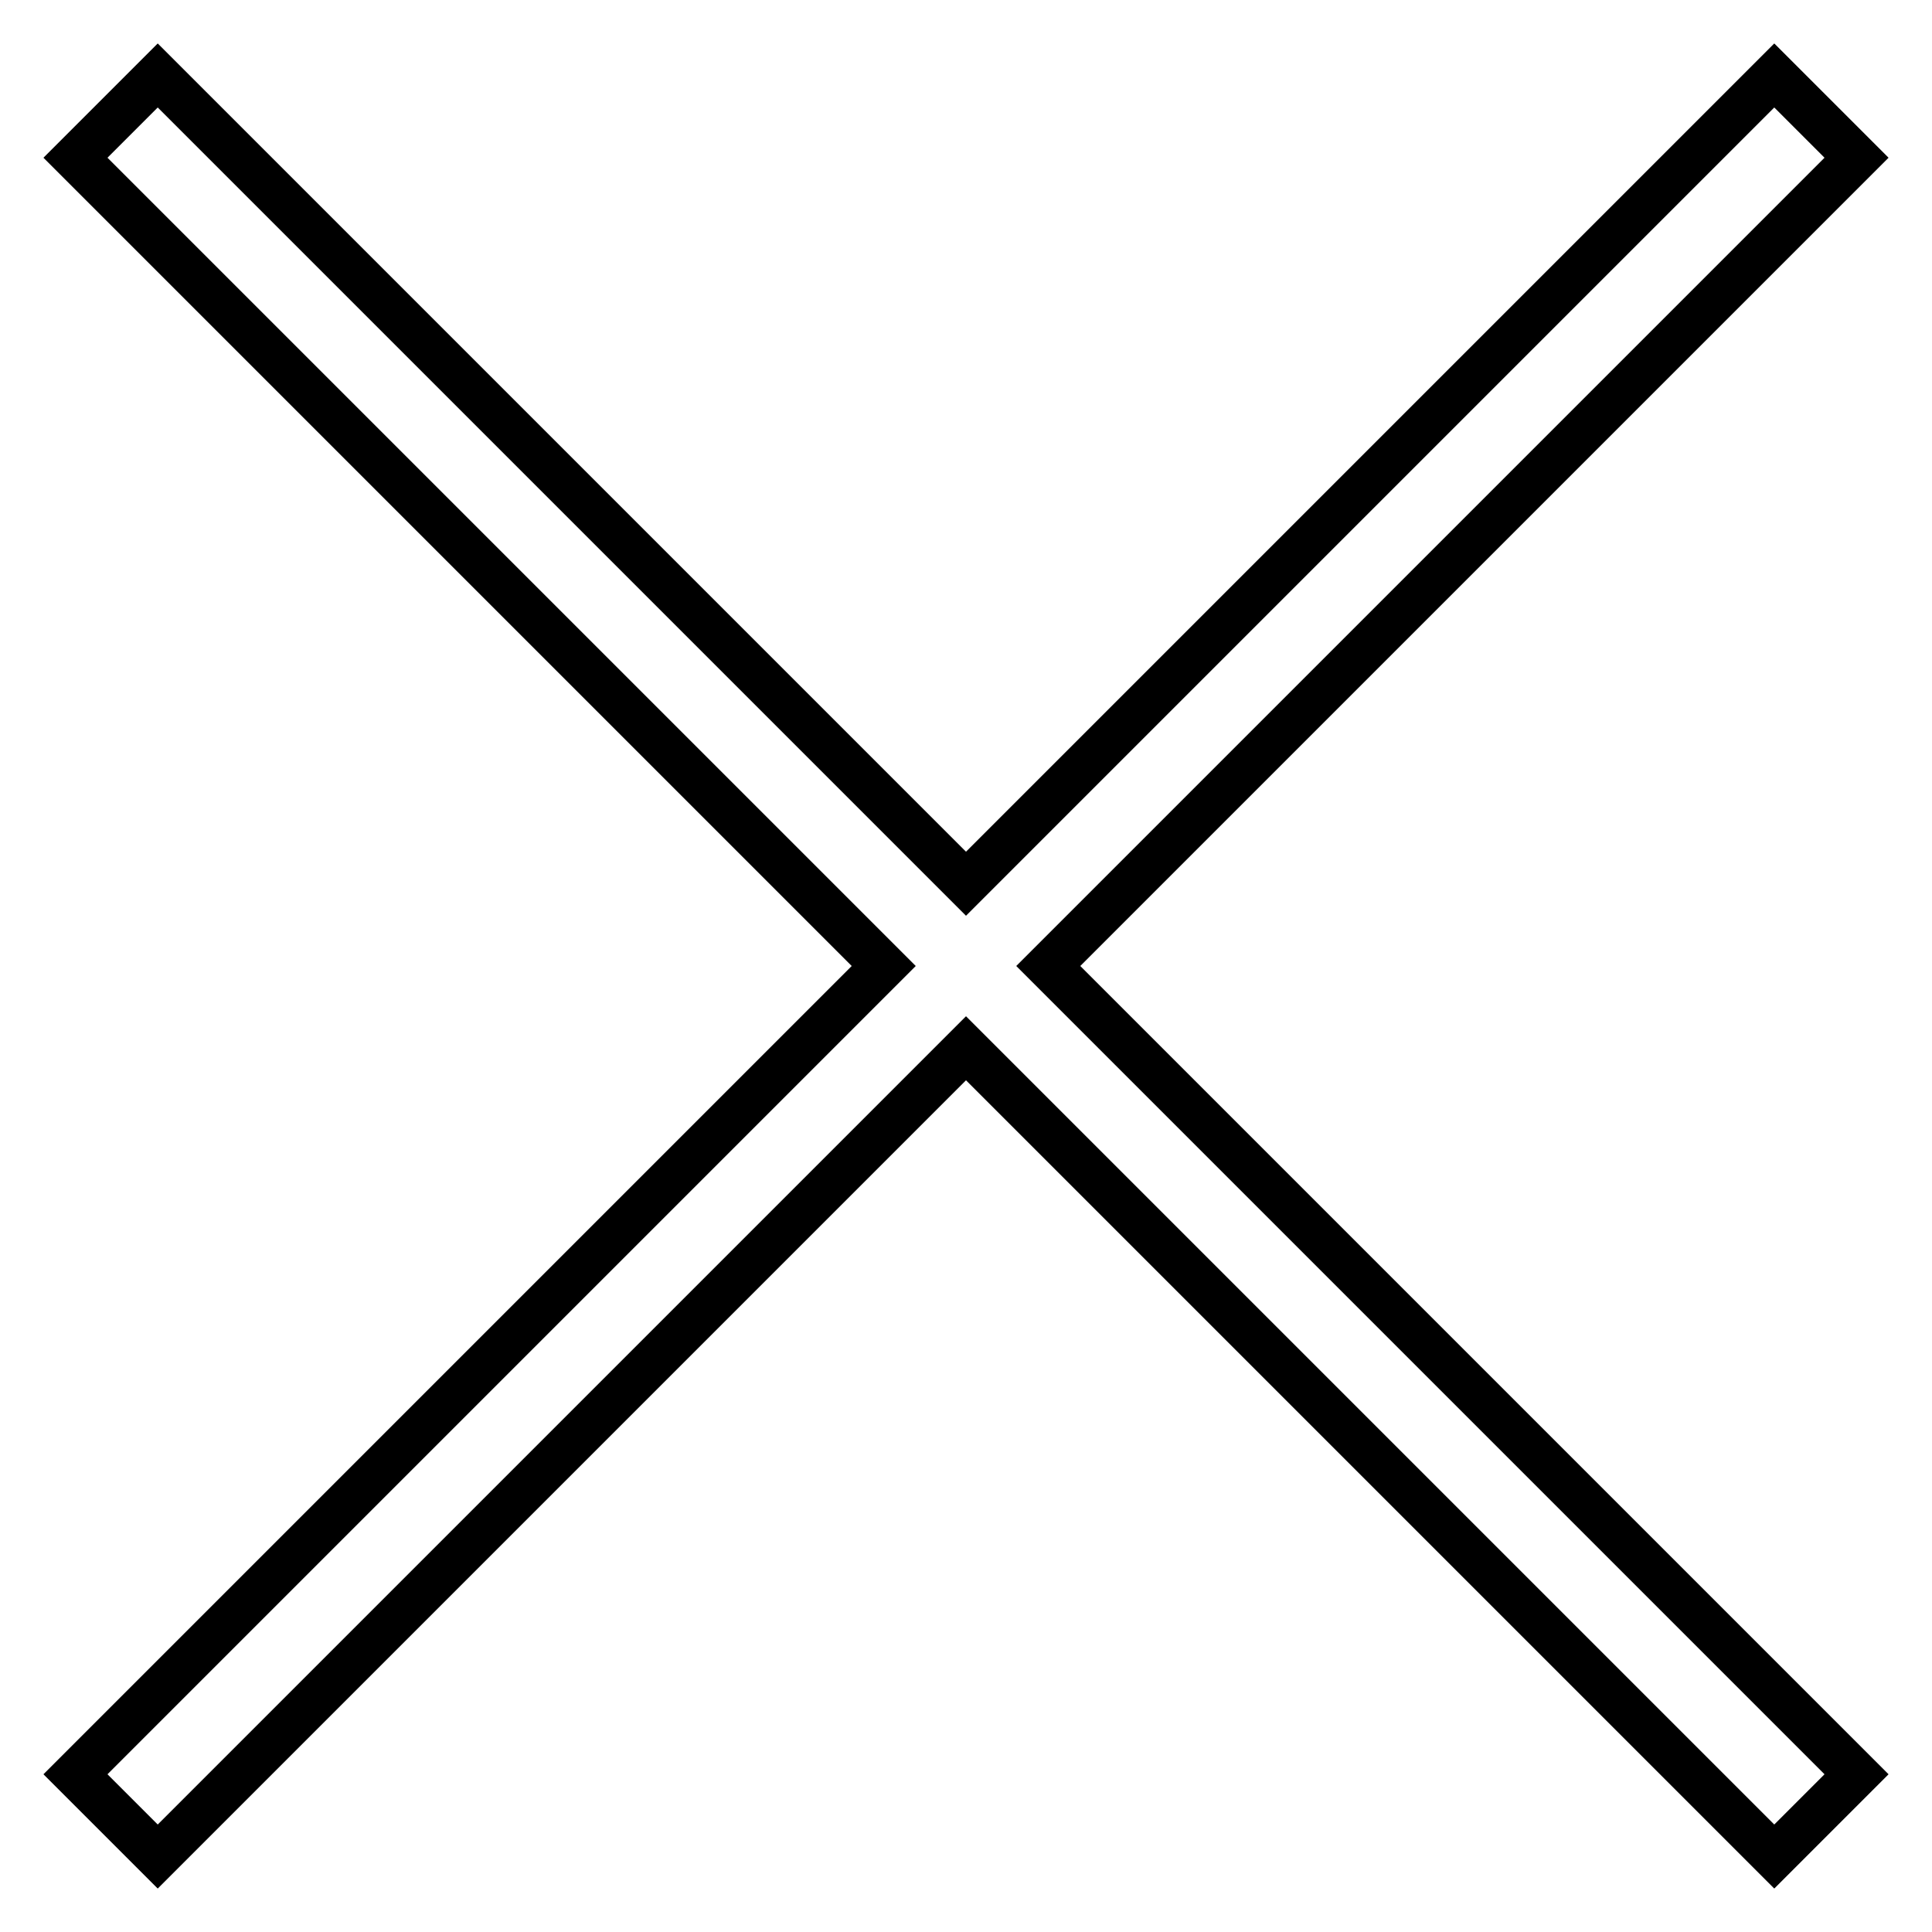
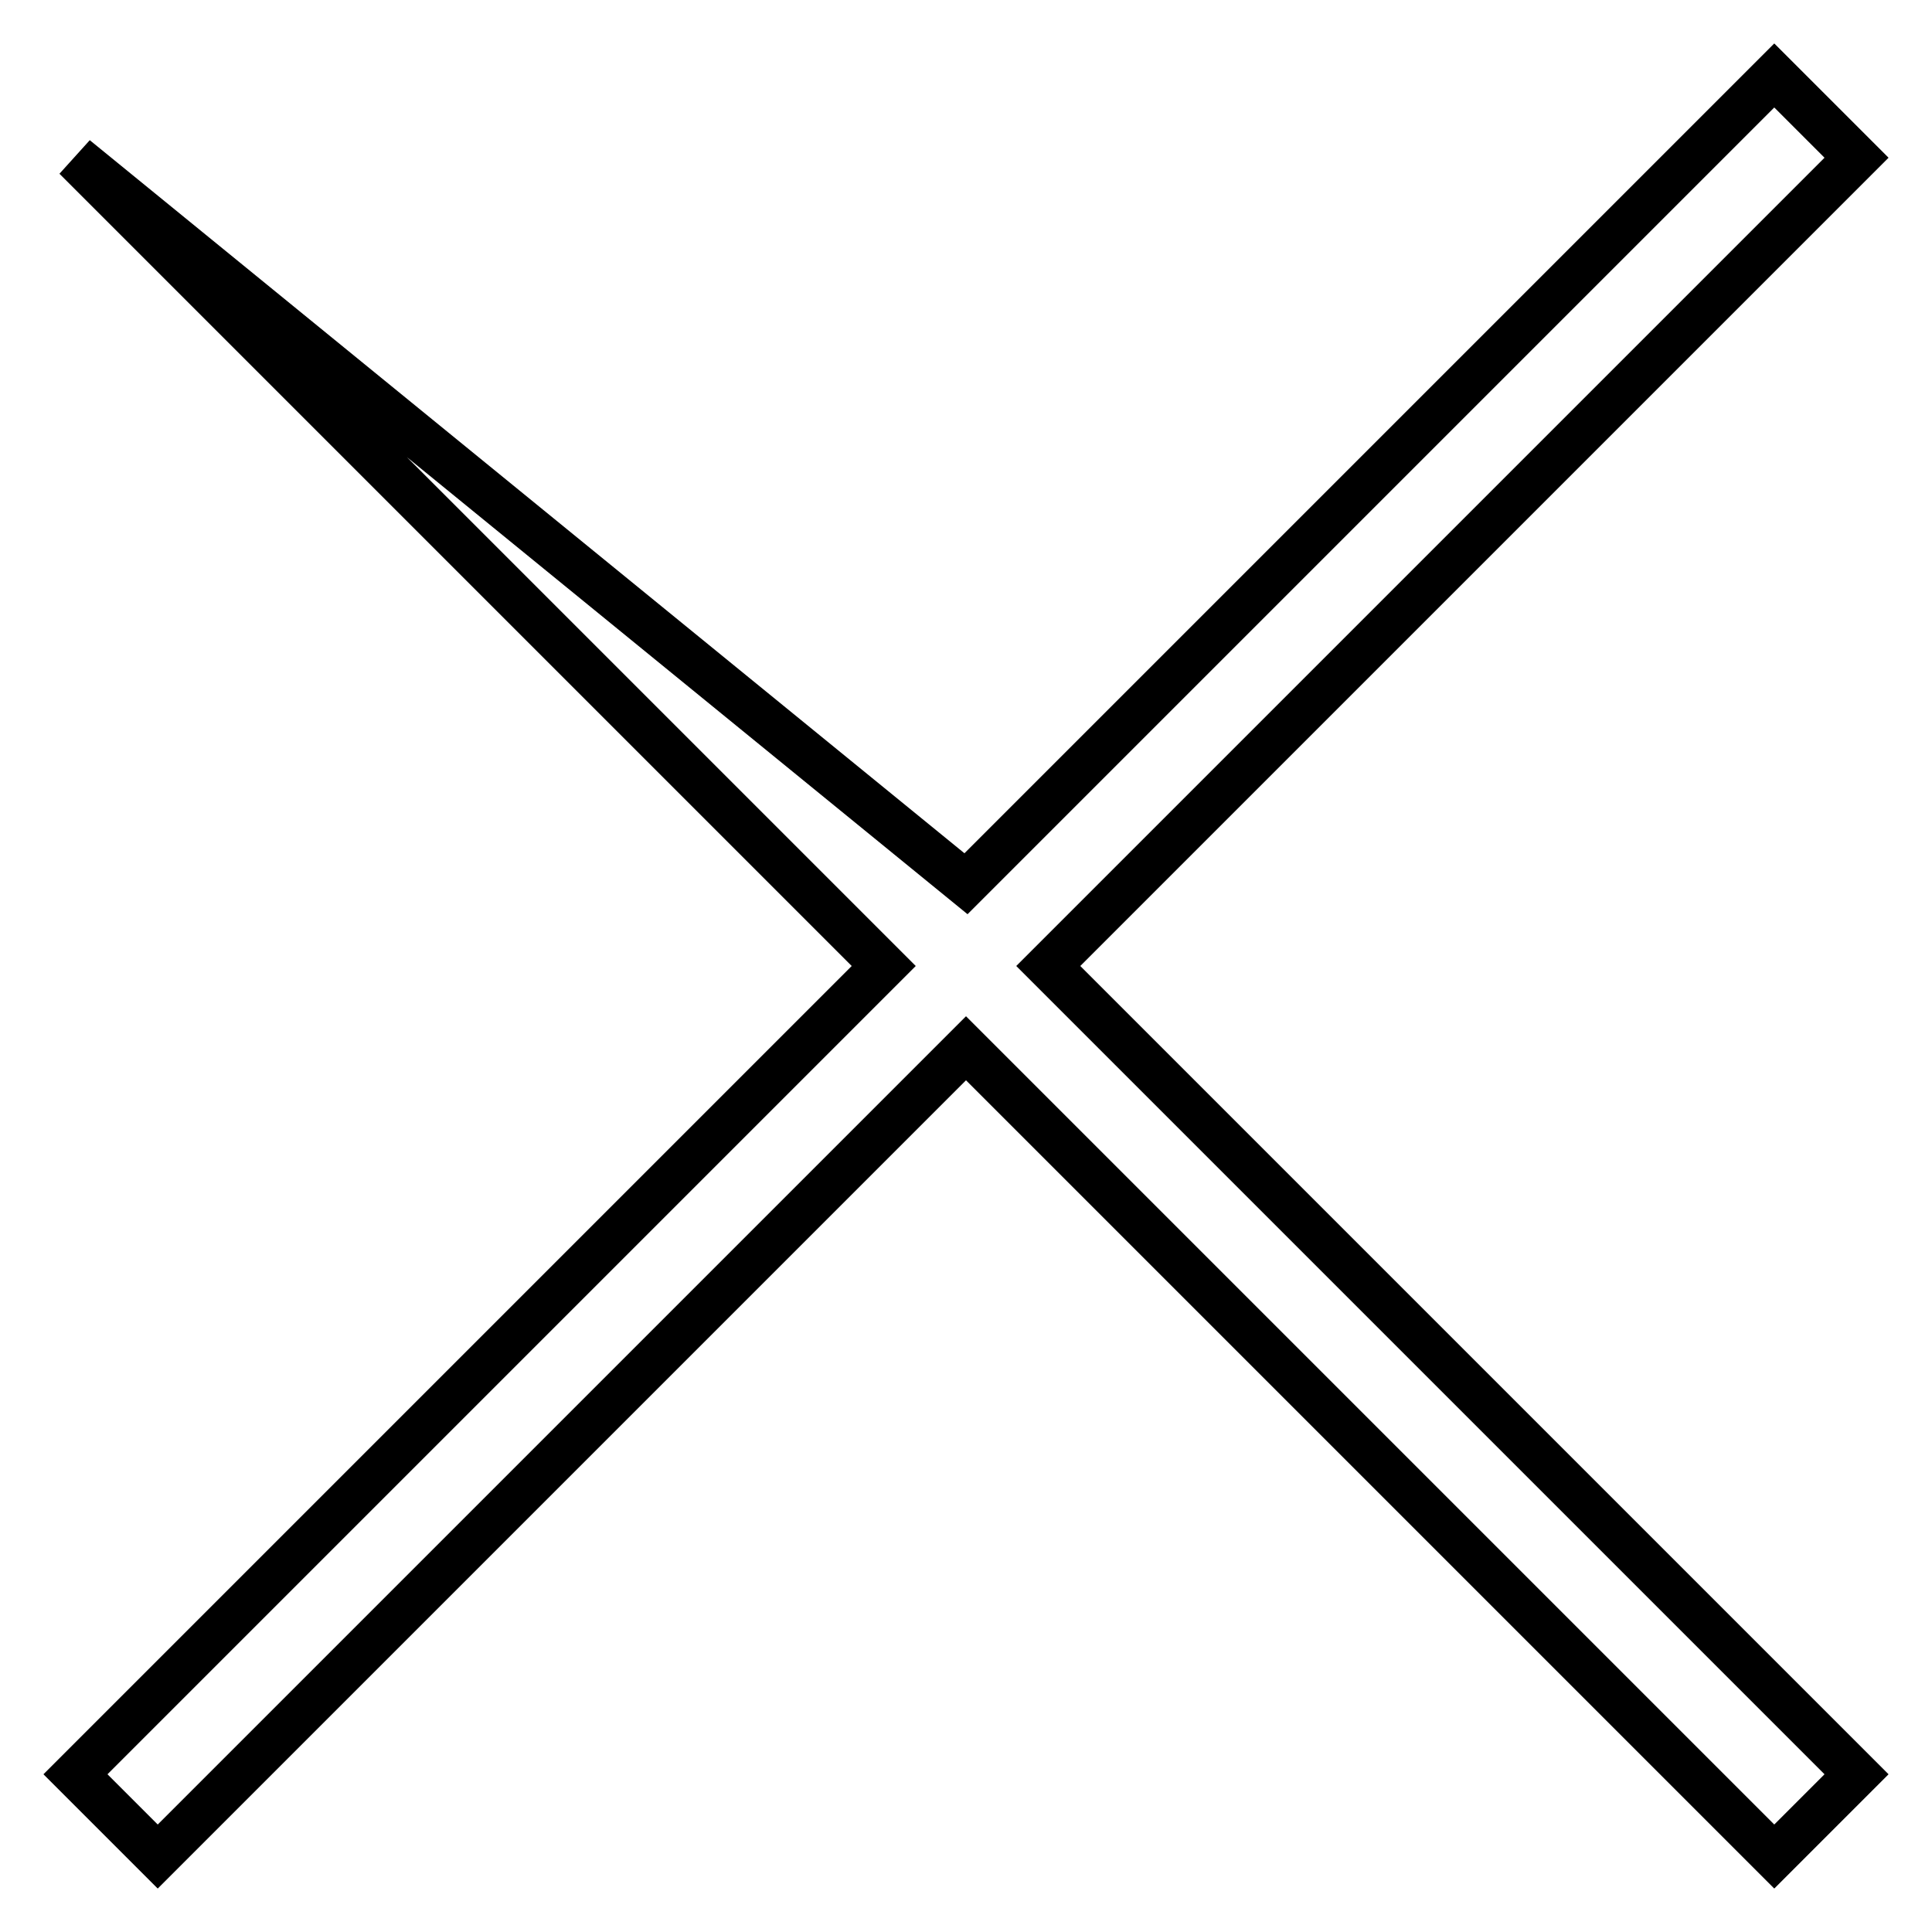
<svg xmlns="http://www.w3.org/2000/svg" version="1.1" x="0px" y="0px" viewBox="0 0 256 256" enable-background="new 0 0 256 256" xml:space="preserve">
  <g>
-     <path stroke-width="6" fill-opacity="0" stroke="#000000" d="M246,20.9L235.1,10L128,117.1L20.9,10L10,20.9L117.1,128L10,235.1L20.9,246L128,138.9L235.1,246l10.9-10.9 L138.9,128L246,20.9z" />
+     <path stroke-width="6" fill-opacity="0" stroke="#000000" d="M246,20.9L235.1,10L128,117.1L10,20.9L117.1,128L10,235.1L20.9,246L128,138.9L235.1,246l10.9-10.9 L138.9,128L246,20.9z" />
  </g>
</svg>